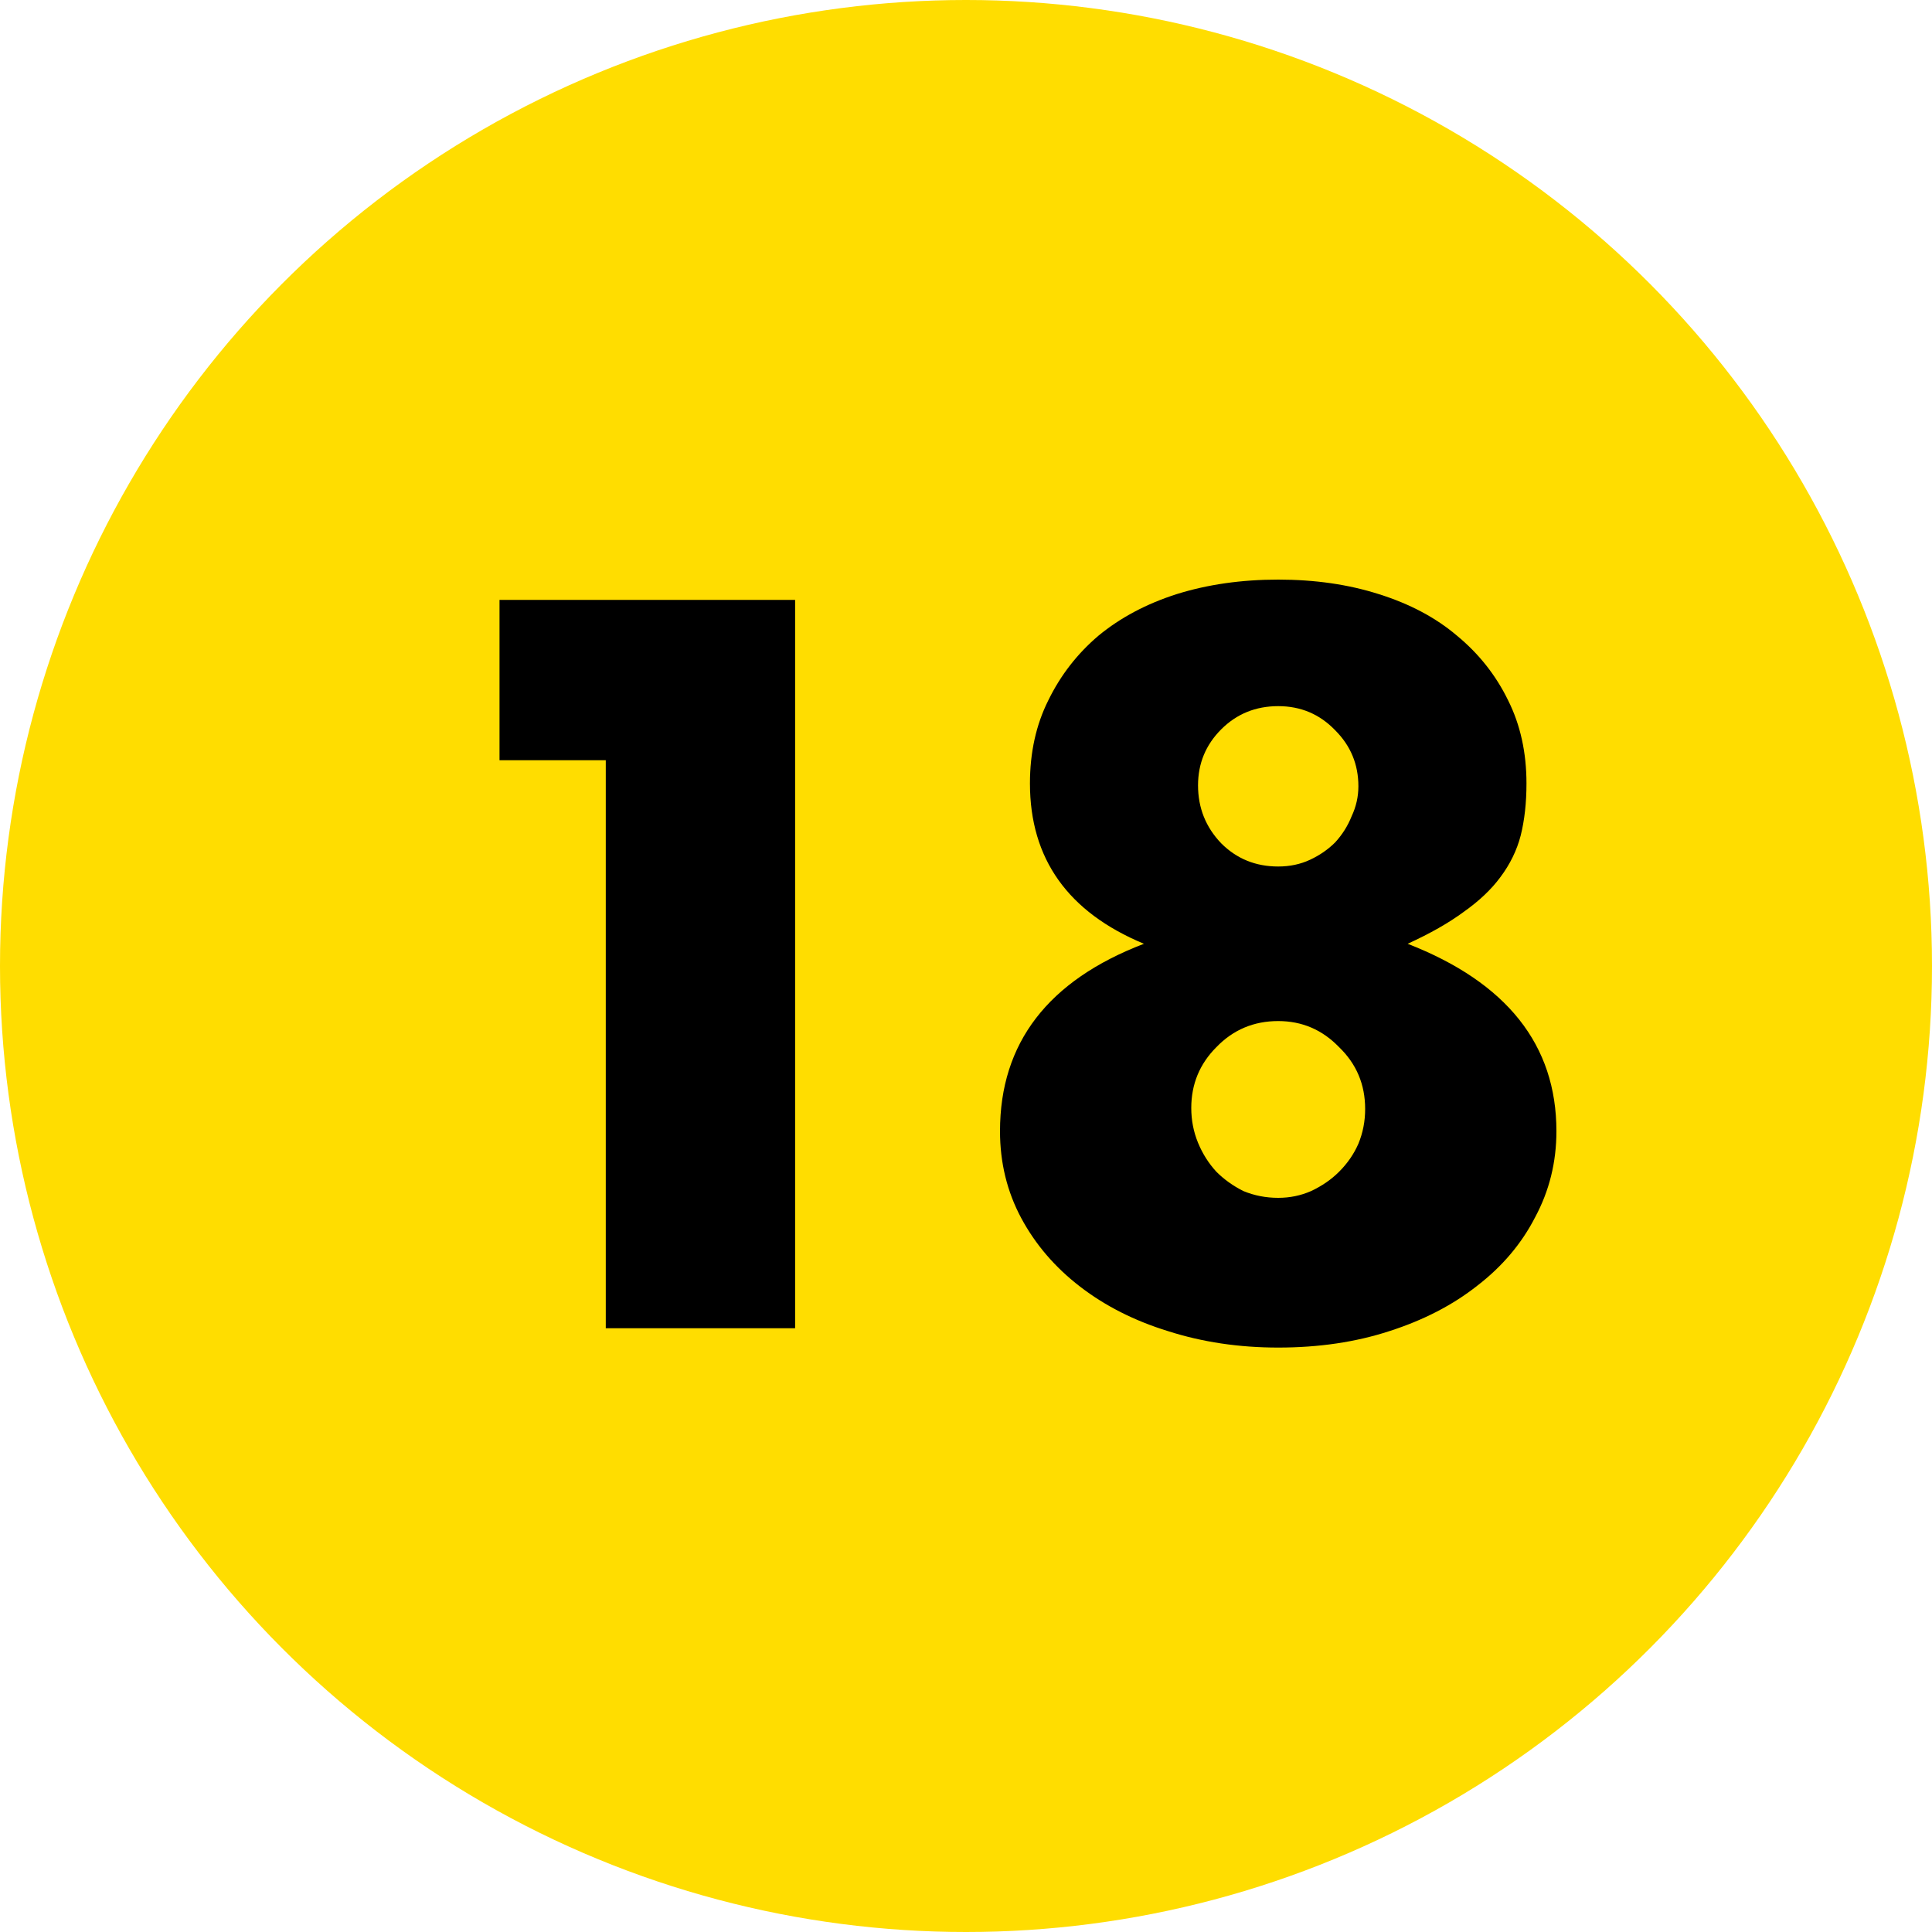
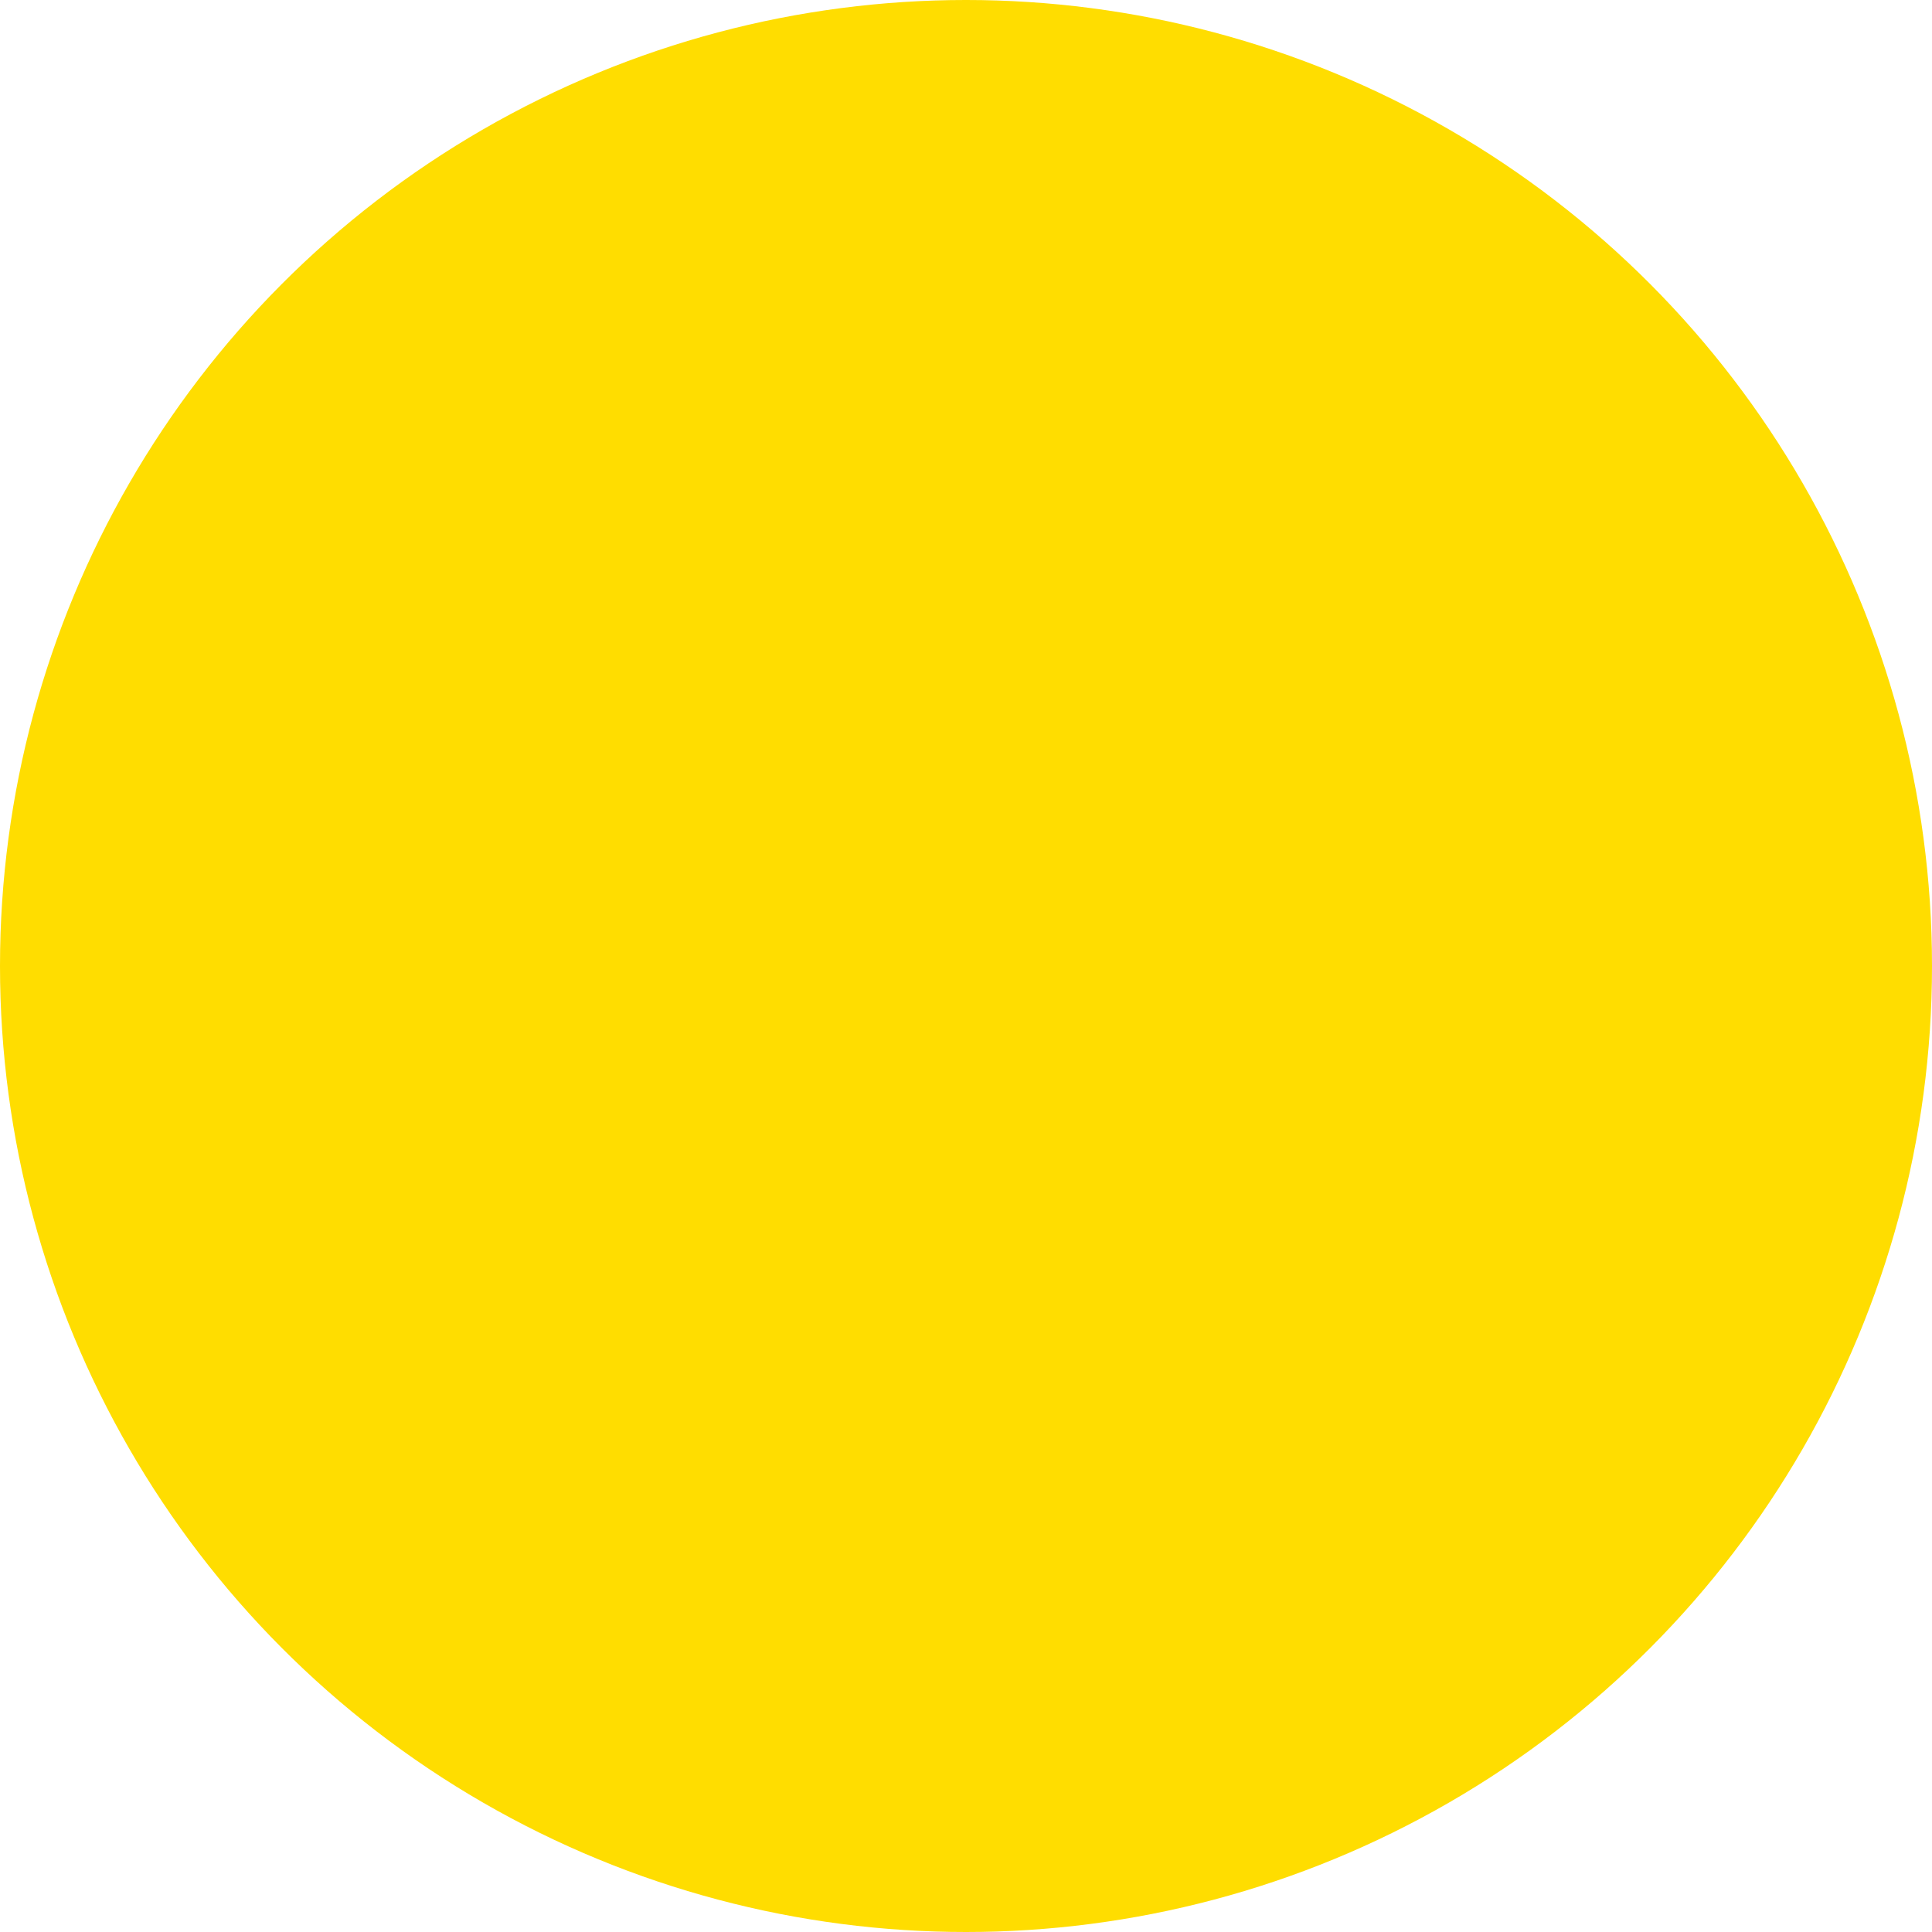
<svg xmlns="http://www.w3.org/2000/svg" width="80" height="80" viewBox="0 0 80 80" fill="none">
  <circle cx="40" cy="40" r="40" fill="#FFDD00" />
-   <path d="M25.084 31.48H20.684V24.84H32.924V55H25.084V31.48ZM49.328 45.88C49.328 46.387 49.422 46.867 49.608 47.32C49.795 47.773 50.048 48.173 50.368 48.52C50.688 48.84 51.062 49.107 51.488 49.32C51.941 49.507 52.422 49.6 52.928 49.6C53.408 49.6 53.861 49.507 54.288 49.32C54.742 49.107 55.128 48.84 55.448 48.52C55.795 48.173 56.062 47.787 56.248 47.36C56.435 46.907 56.528 46.427 56.528 45.92C56.528 44.907 56.168 44.053 55.448 43.36C54.755 42.64 53.915 42.28 52.928 42.28C51.915 42.28 51.062 42.64 50.368 43.36C49.675 44.053 49.328 44.893 49.328 45.88ZM49.608 32.52C49.608 33.453 49.928 34.253 50.568 34.92C51.208 35.56 51.995 35.88 52.928 35.88C53.408 35.88 53.848 35.787 54.248 35.6C54.648 35.413 54.995 35.173 55.288 34.88C55.581 34.56 55.808 34.2 55.968 33.8C56.155 33.4 56.248 32.987 56.248 32.56C56.248 31.653 55.928 30.88 55.288 30.24C54.648 29.573 53.861 29.24 52.928 29.24C51.995 29.24 51.208 29.56 50.568 30.2C49.928 30.84 49.608 31.613 49.608 32.52ZM47.368 39.08C44.221 37.773 42.648 35.56 42.648 32.44C42.648 31.16 42.901 30.013 43.408 29C43.915 27.96 44.608 27.067 45.488 26.32C46.395 25.573 47.475 25 48.728 24.6C50.008 24.2 51.408 24 52.928 24C54.448 24 55.835 24.2 57.088 24.6C58.368 25 59.448 25.573 60.328 26.32C61.235 27.067 61.941 27.96 62.448 29C62.955 30.013 63.208 31.16 63.208 32.44C63.208 33.24 63.128 33.96 62.968 34.6C62.808 35.213 62.528 35.787 62.128 36.32C61.755 36.827 61.248 37.307 60.608 37.76C59.995 38.213 59.221 38.653 58.288 39.08C62.395 40.68 64.448 43.267 64.448 46.84C64.448 48.12 64.155 49.307 63.568 50.4C63.008 51.493 62.208 52.44 61.168 53.24C60.155 54.04 58.941 54.667 57.528 55.12C56.142 55.573 54.608 55.8 52.928 55.8C51.301 55.8 49.782 55.573 48.368 55.12C46.981 54.693 45.768 54.08 44.728 53.28C43.688 52.48 42.875 51.533 42.288 50.44C41.702 49.347 41.408 48.147 41.408 46.84C41.408 43.187 43.395 40.6 47.368 39.08Z" fill="black" />
</svg>